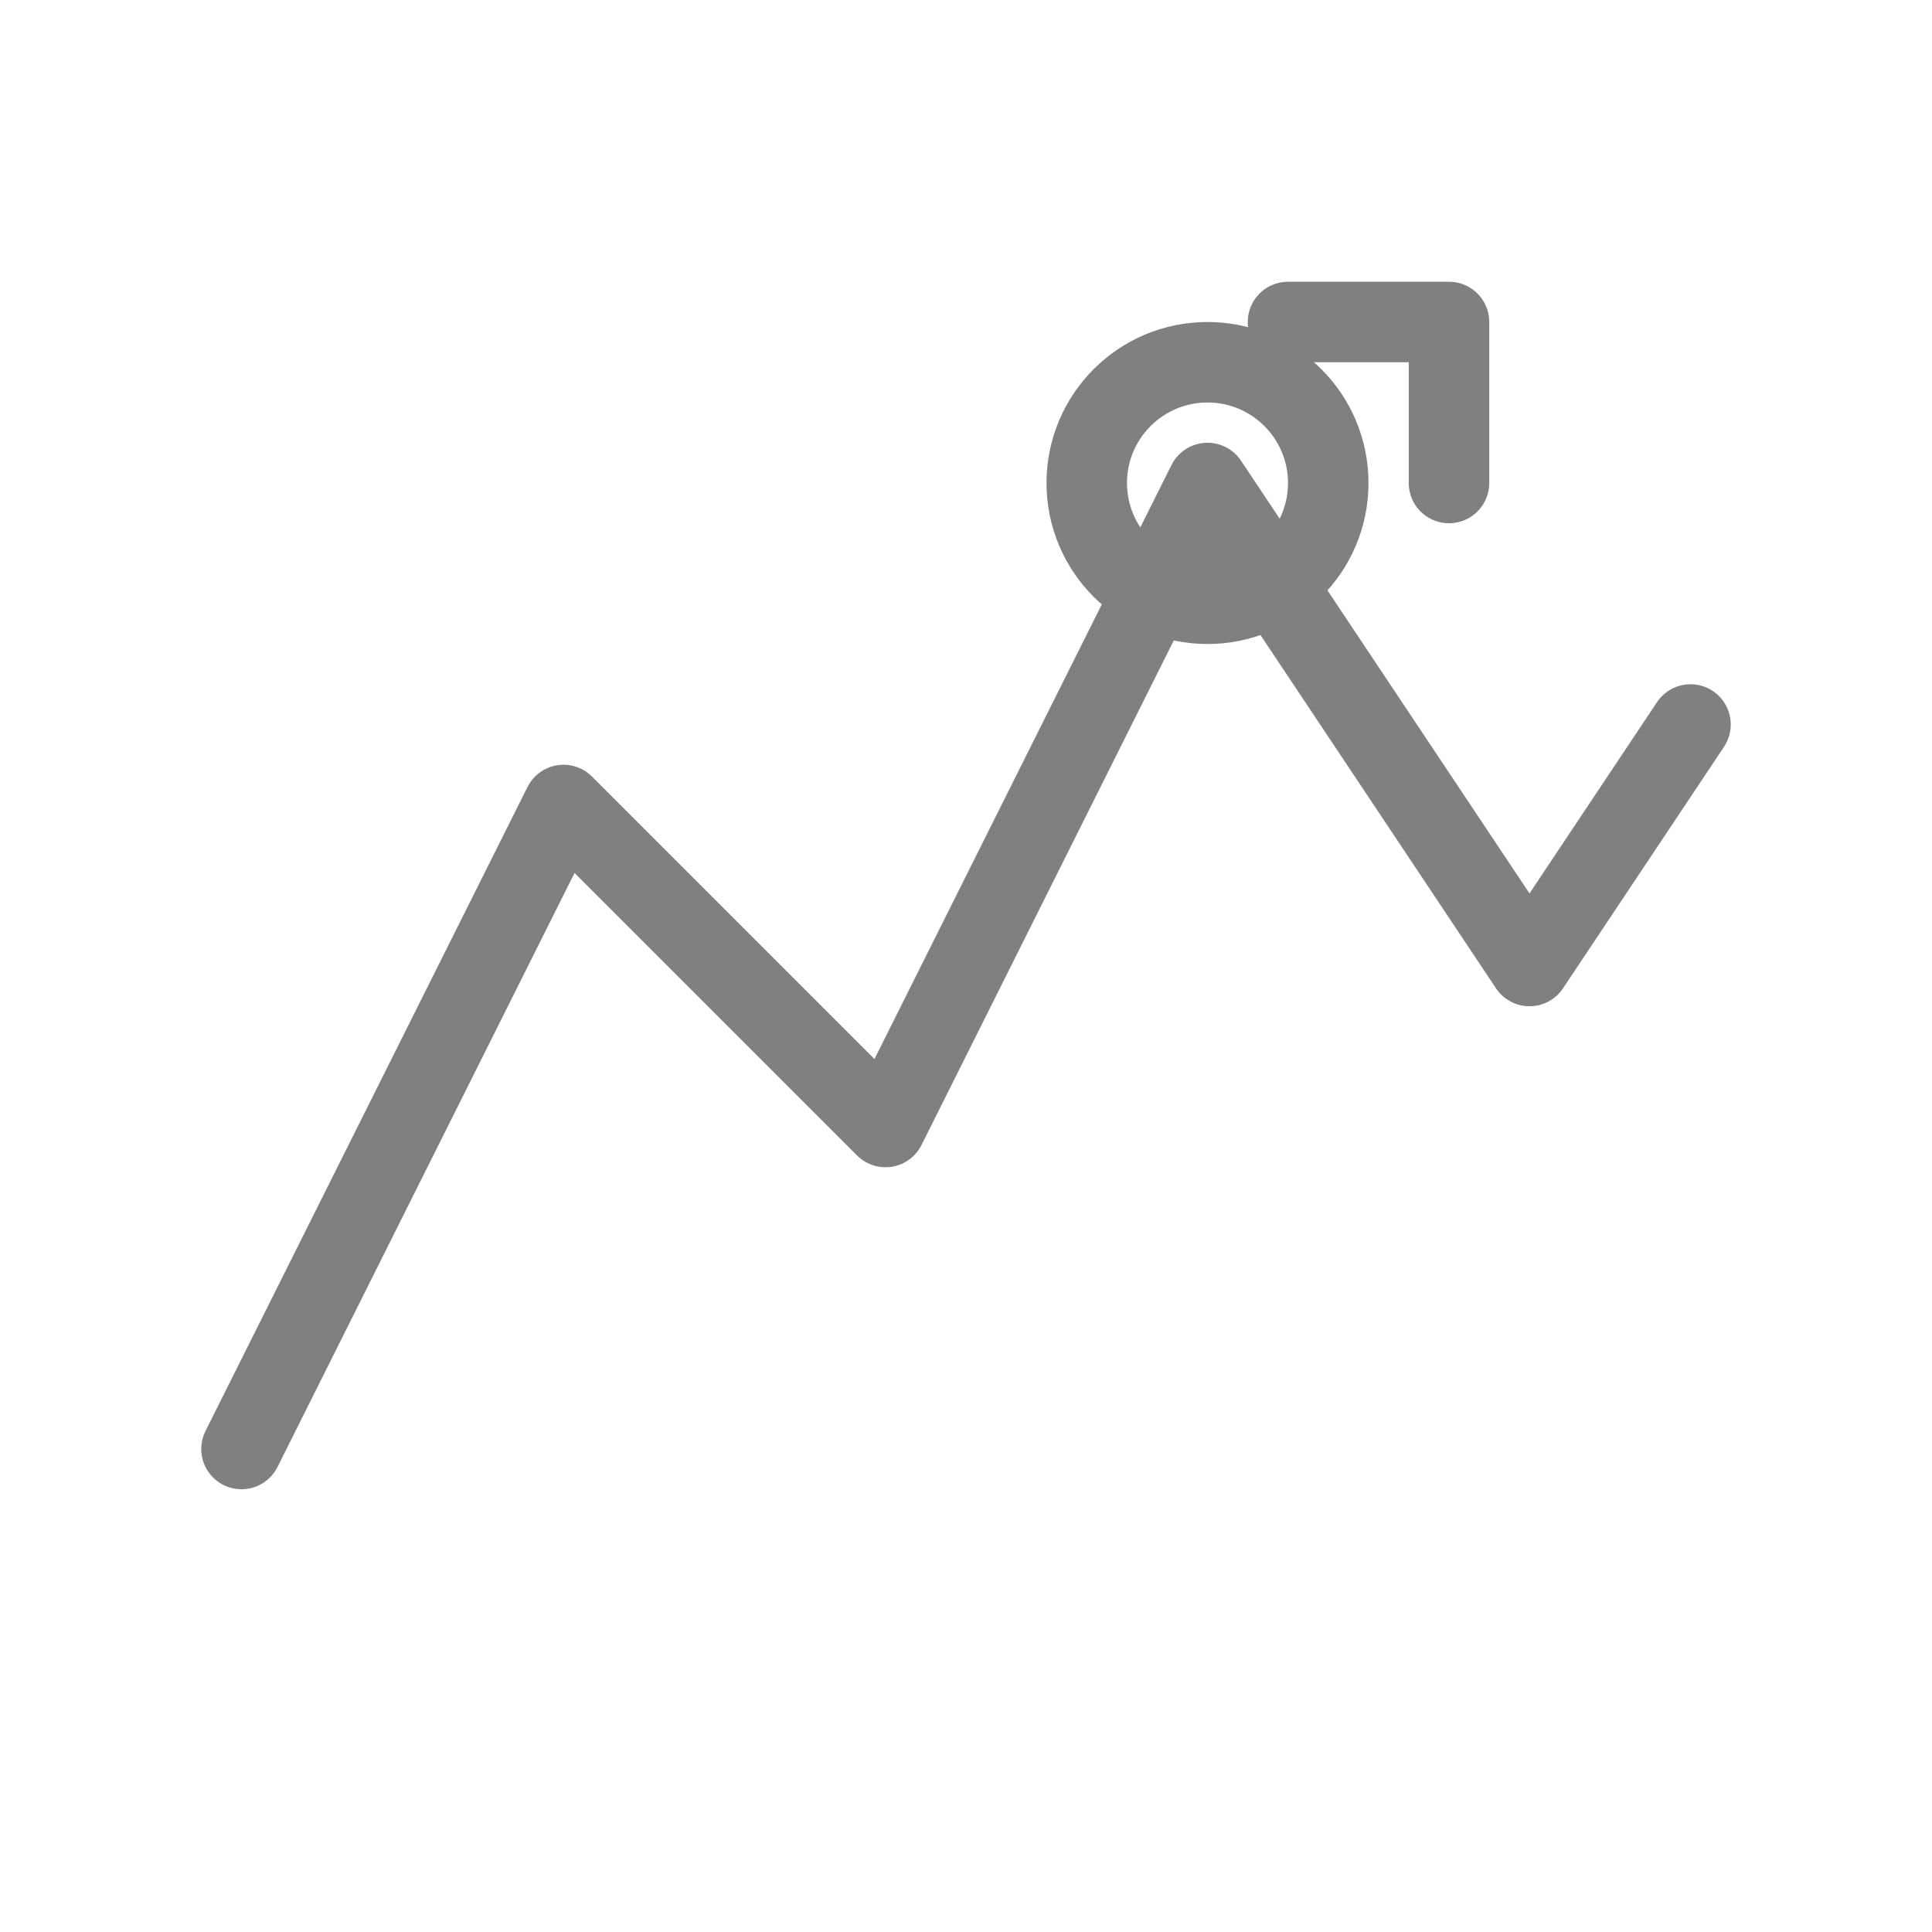
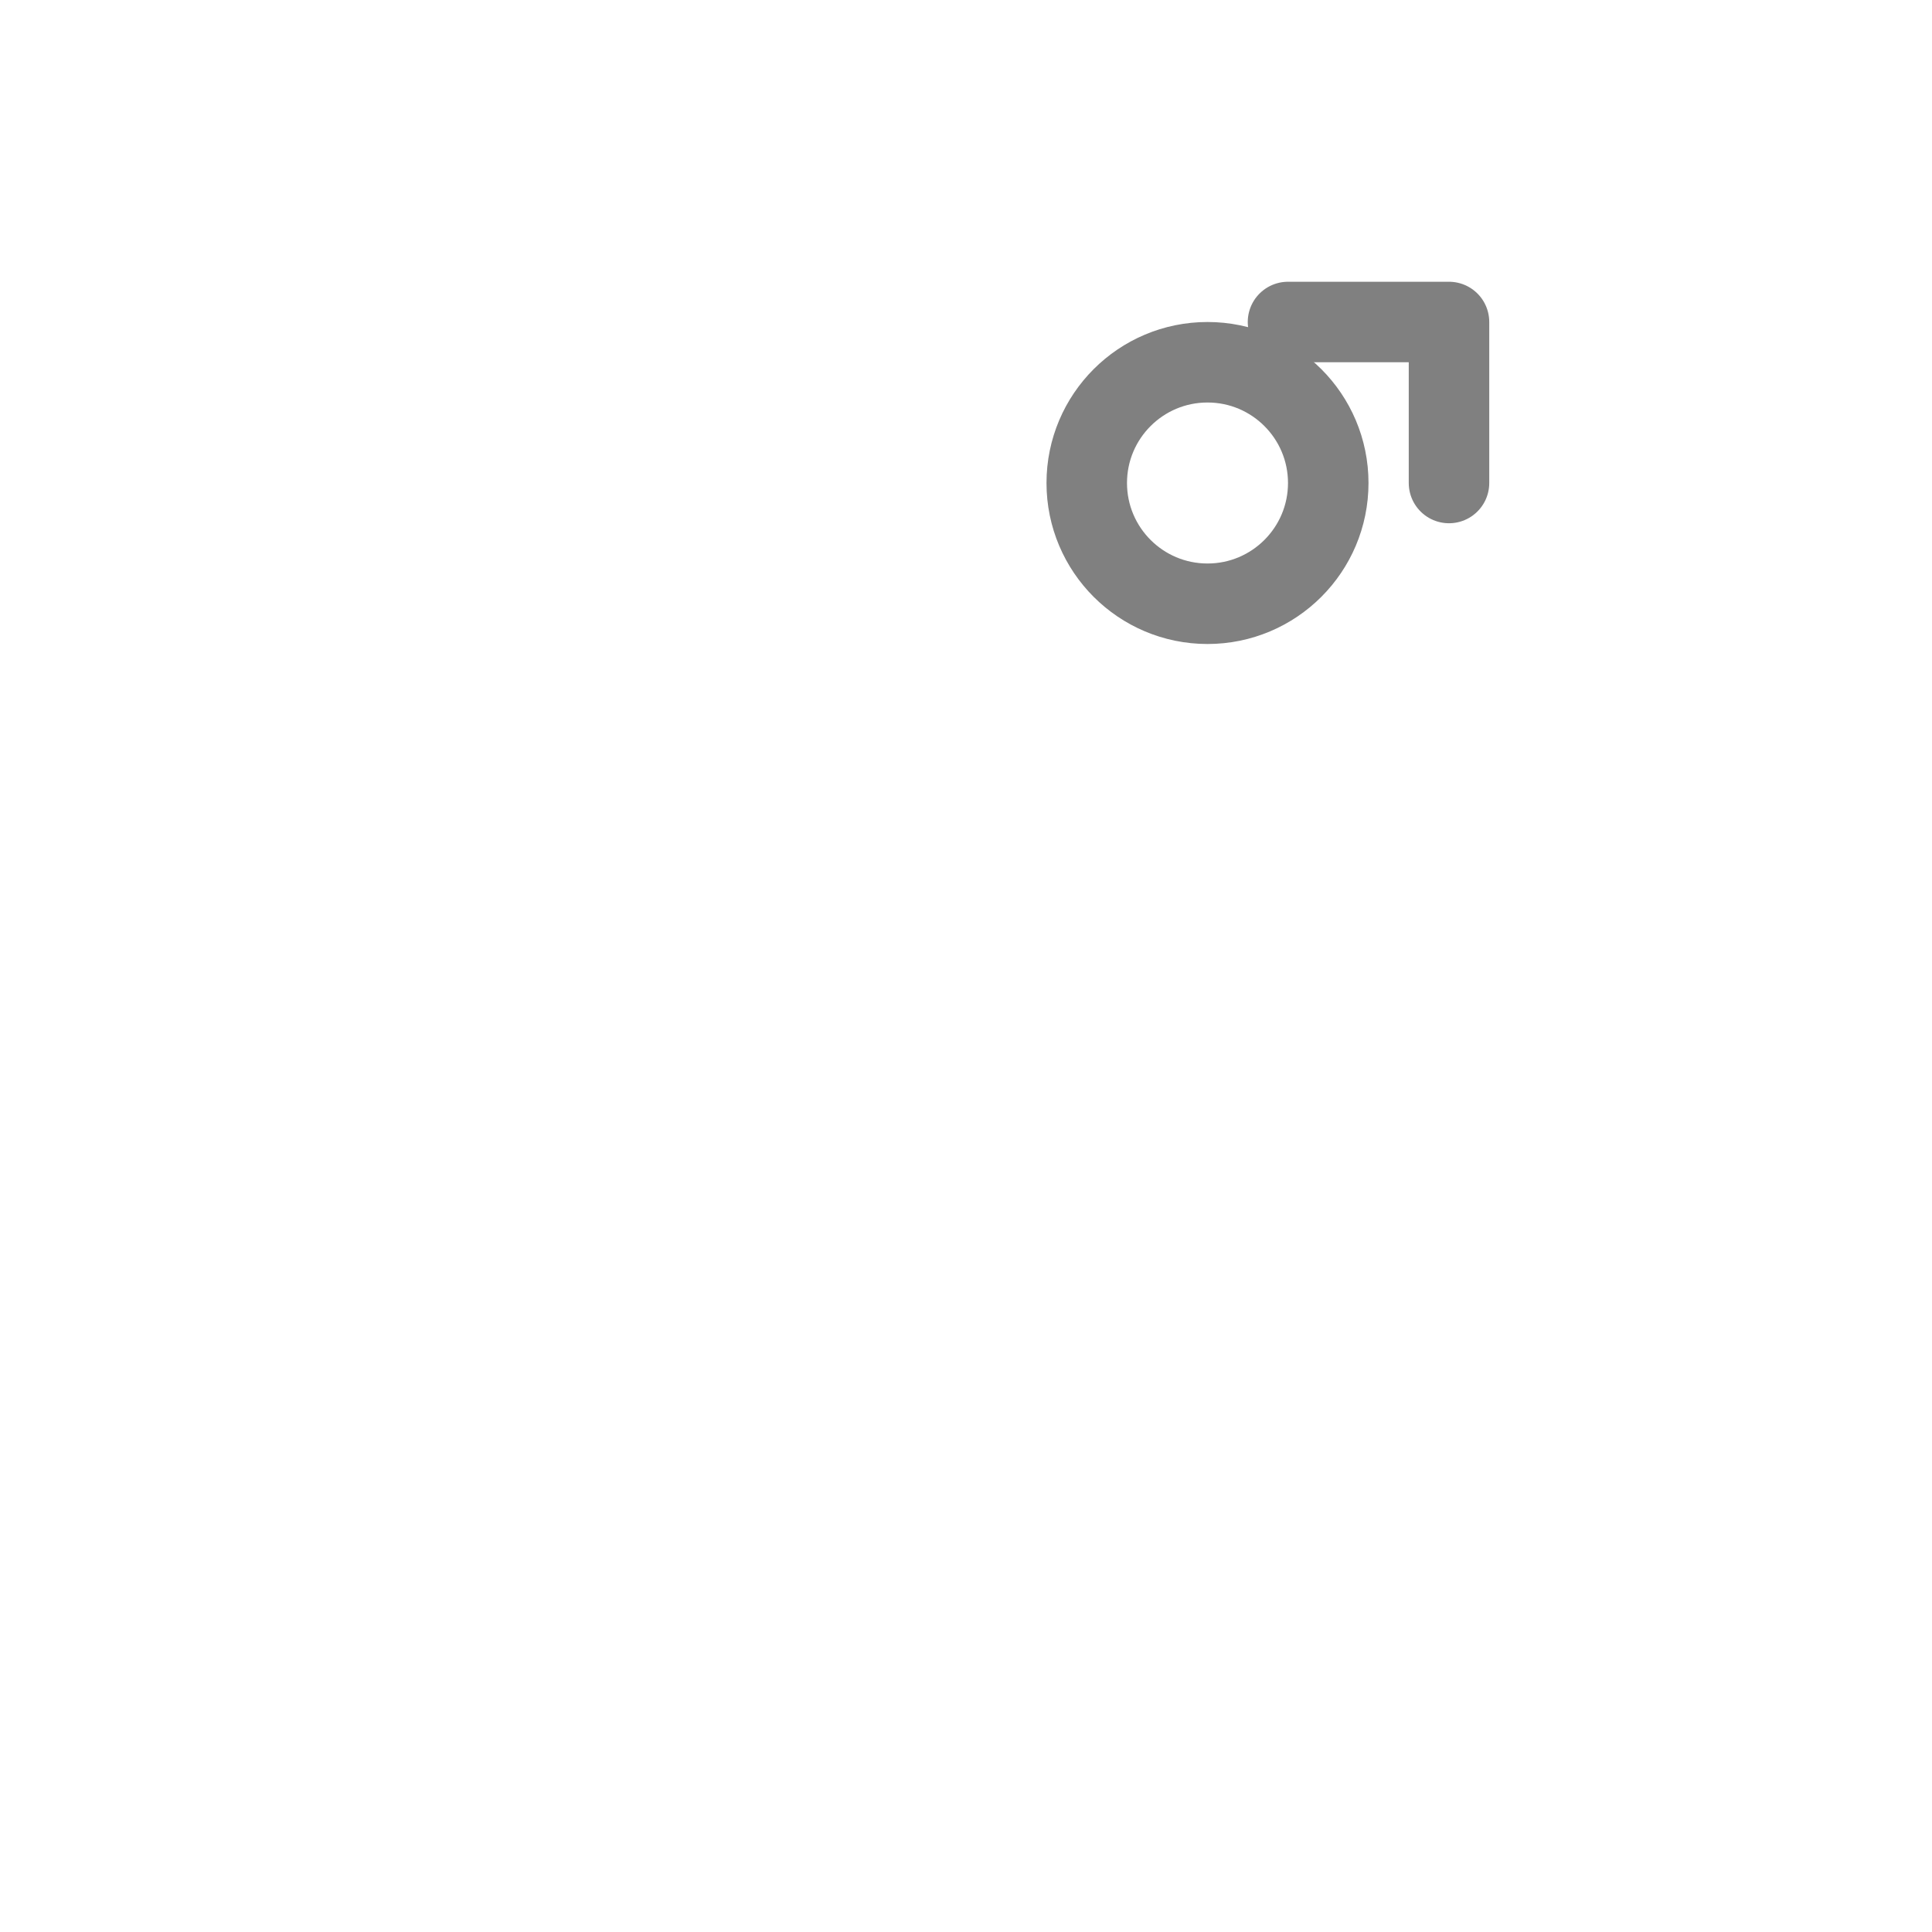
<svg xmlns="http://www.w3.org/2000/svg" viewBox="0 0 48 48">
-   <path d="M6 36 L14 20 L22 28 L30 12 L38 24 L42 18" stroke="gray" stroke-width="2" fill="none" stroke-linecap="round" stroke-linejoin="round" />
  <circle cx="30" cy="12" r="3" stroke="gray" stroke-width="2" fill="none" />
  <path d="M32 8 L36 8 L36 12" stroke="gray" stroke-width="2" fill="none" stroke-linecap="round" stroke-linejoin="round" />
</svg>